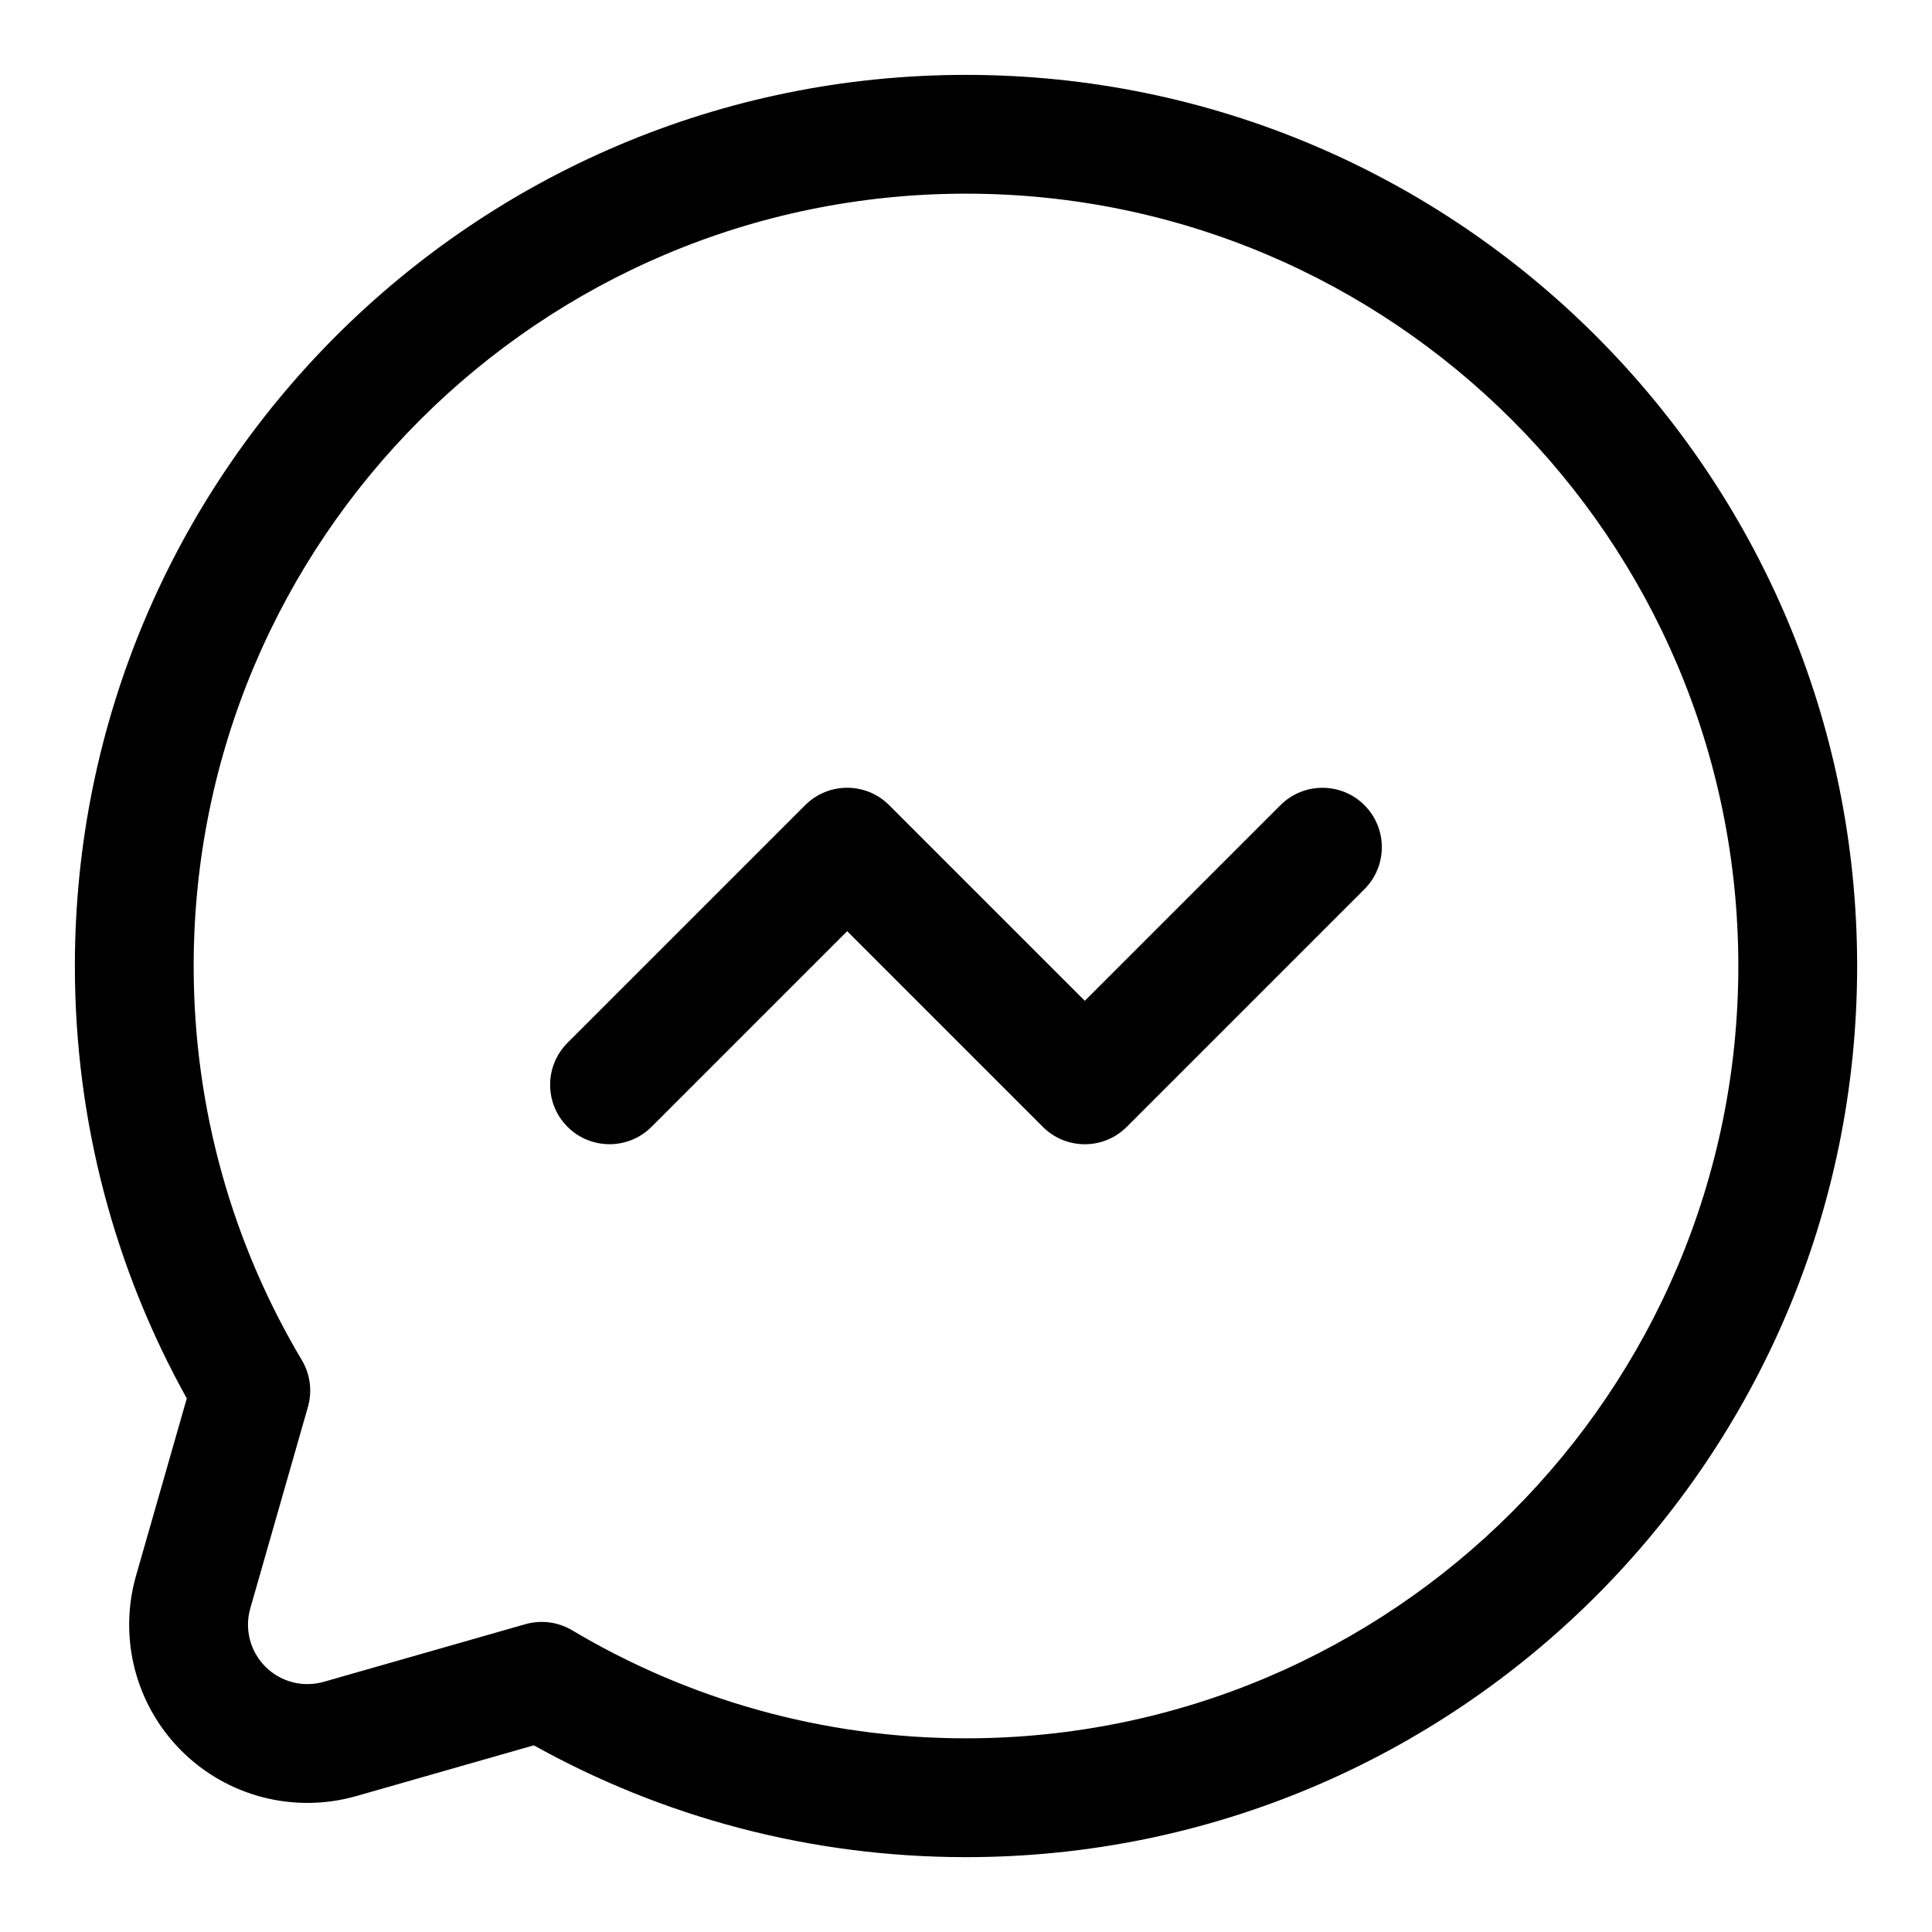
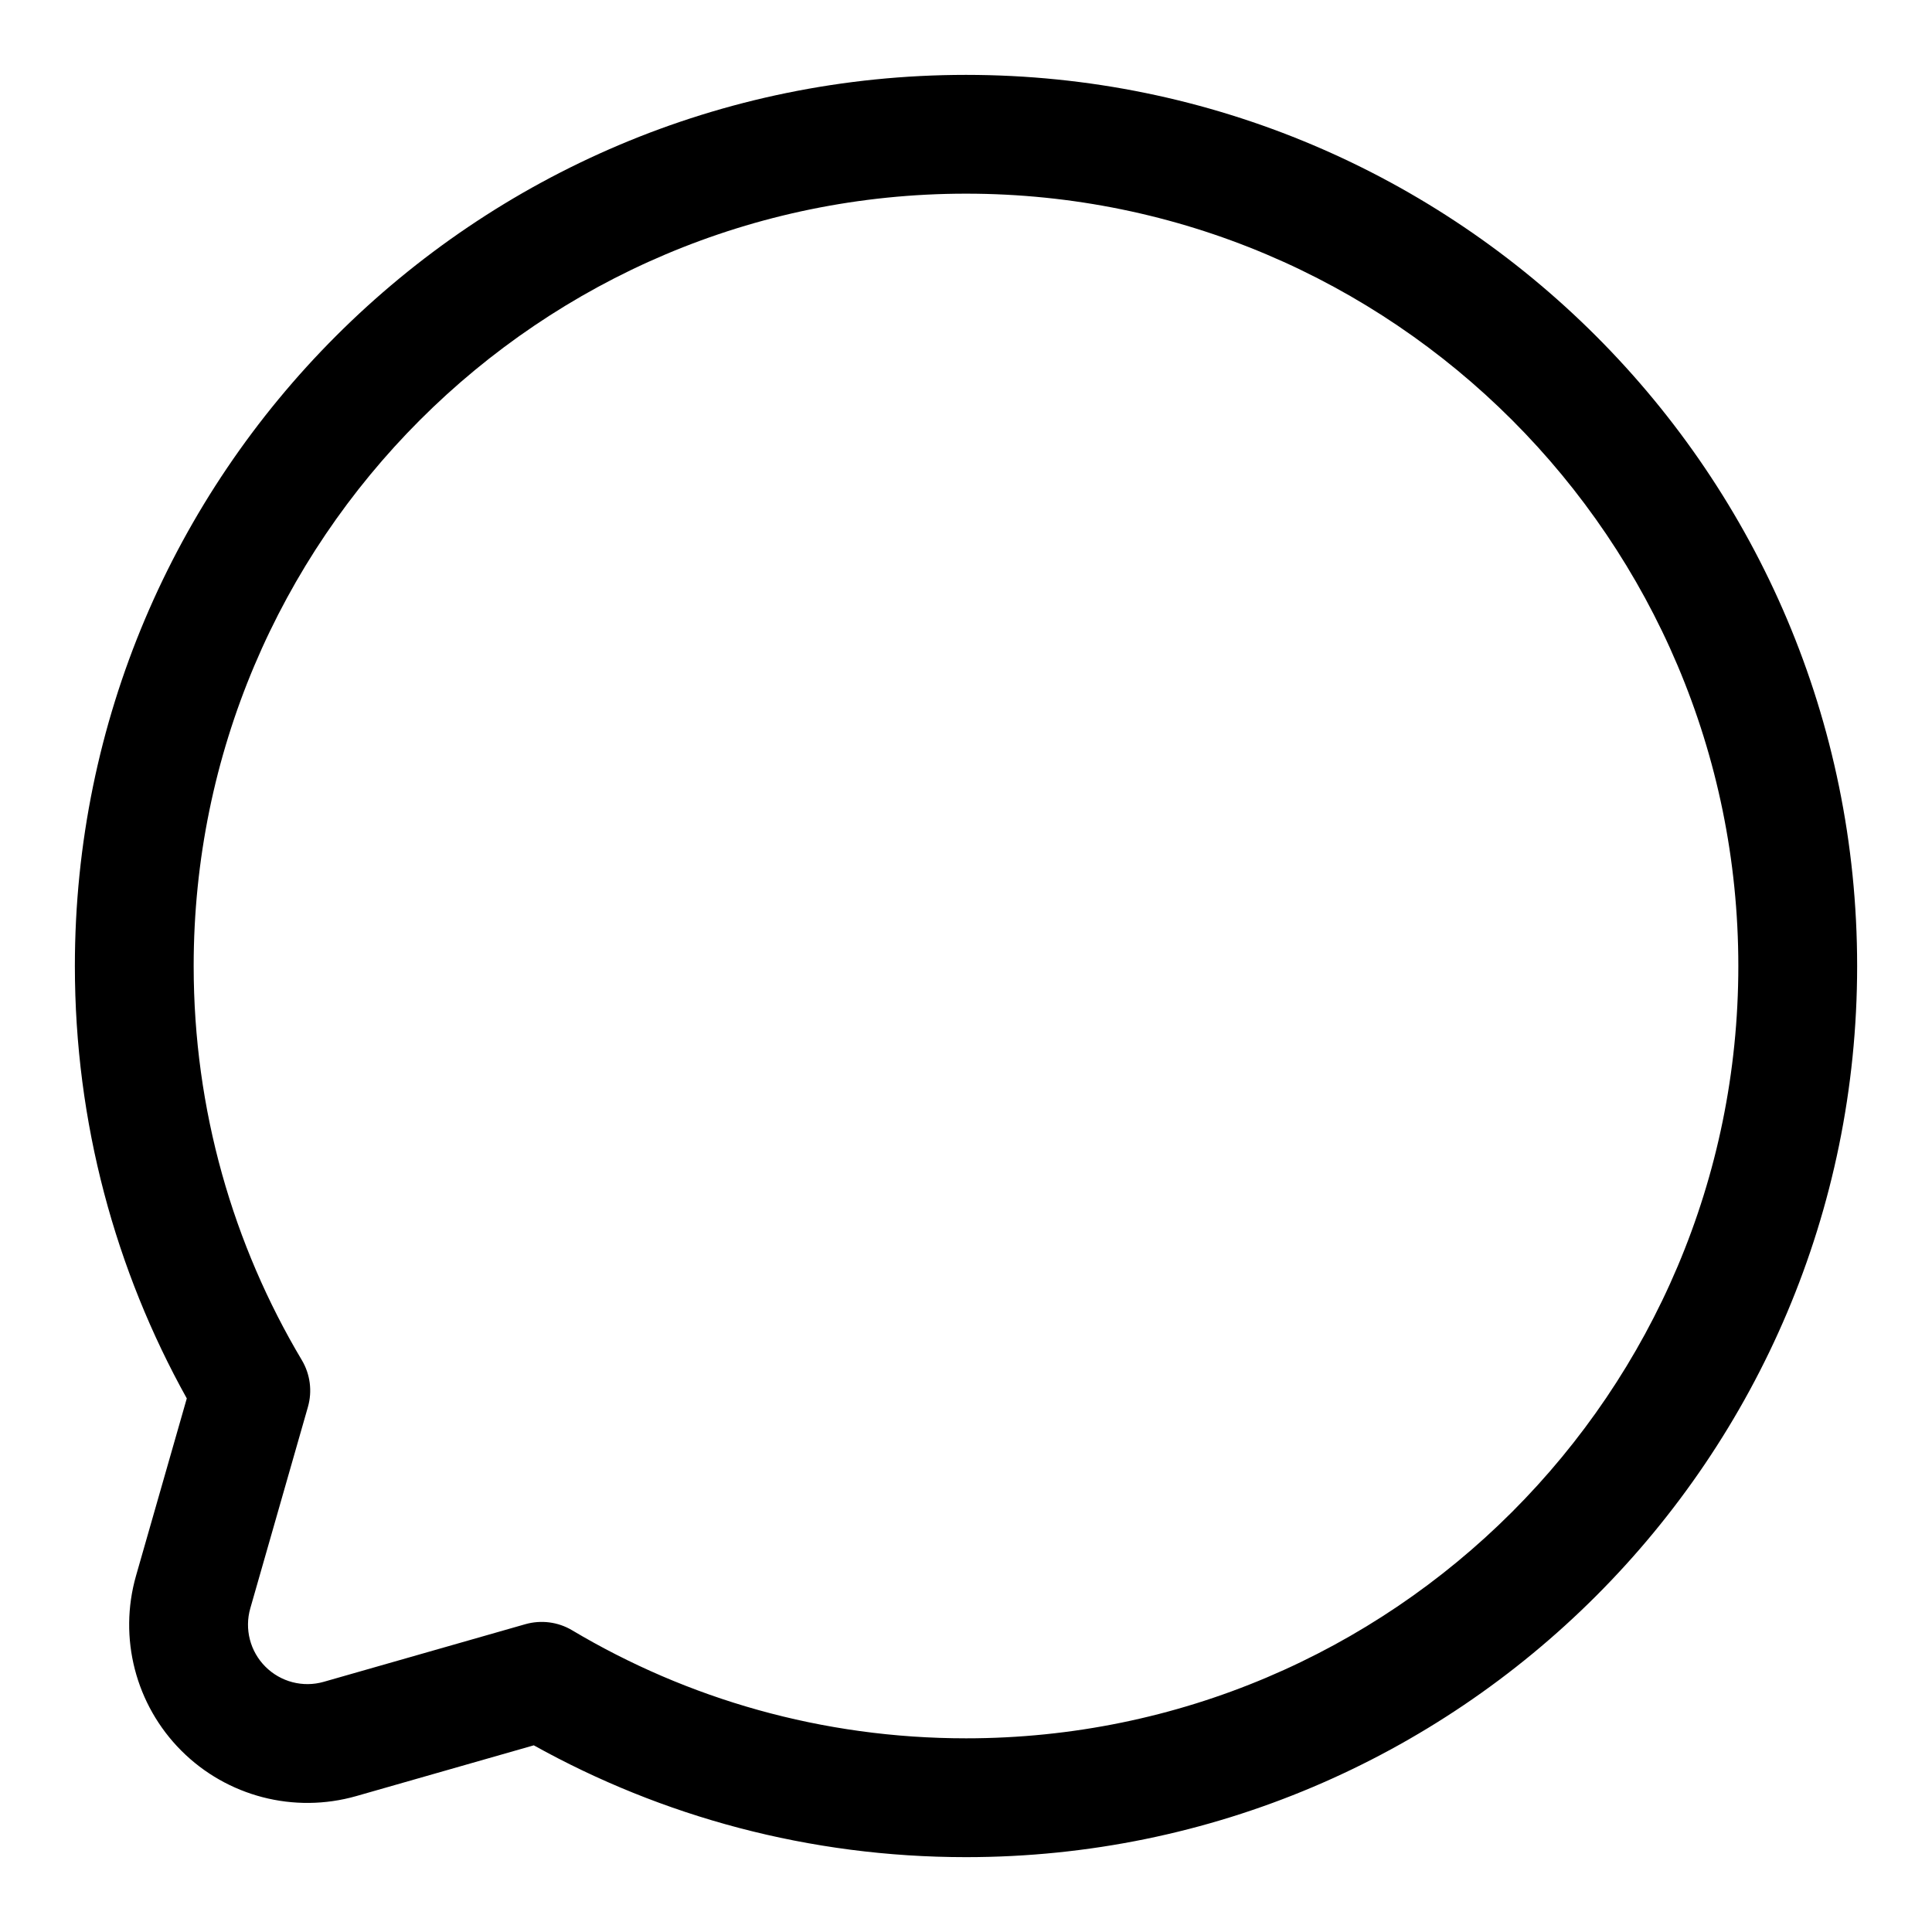
<svg xmlns="http://www.w3.org/2000/svg" fill="#000000" width="800px" height="800px" version="1.1" viewBox="144 144 512 512">
  <g fill-rule="evenodd">
    <path d="m193.5 514.6-13.445 46.965c-4.723 16.5-0.125 34.246 11.996 46.383 12.141 12.141 29.883 16.738 46.383 12.027l47.027-13.445c33.93 18.879 72.988 29.633 114.54 29.633 130.34 0 236.16-105.82 236.16-236.16 0-130.35-105.82-236.16-236.16-236.16-130.35 0-236.16 105.82-236.16 236.16 0 41.562 10.77 80.656 29.664 114.6zm32.102 2.254c1.195-4.172 0.613-8.66-1.605-12.391-18.215-30.574-28.672-66.316-28.672-104.46 0-112.96 91.711-204.68 204.68-204.68 112.96 0 204.67 91.711 204.67 204.68 0 112.96-91.711 204.67-204.67 204.67-38.133 0-73.84-10.438-104.4-28.641-3.734-2.219-8.203-2.785-12.375-1.605 0 0-26.641 7.606-53.438 15.273-5.512 1.574-11.414 0.031-15.461-4.016s-5.574-9.965-4-15.461c0 0 15.273-53.371 15.273-53.371z" />
-     <path d="m316.66 442.62 51.848-51.844 51.844 51.844c6.141 6.156 16.121 6.156 22.262 0l62.977-62.977c6.141-6.141 6.141-16.121 0-22.262s-16.121-6.141-22.262 0l-51.844 51.844-51.848-51.844c-6.141-6.156-16.121-6.156-22.262 0l-62.977 62.977c-6.141 6.141-6.141 16.121 0 22.262 6.141 6.141 16.121 6.141 22.262 0z" />
  </g>
</svg>